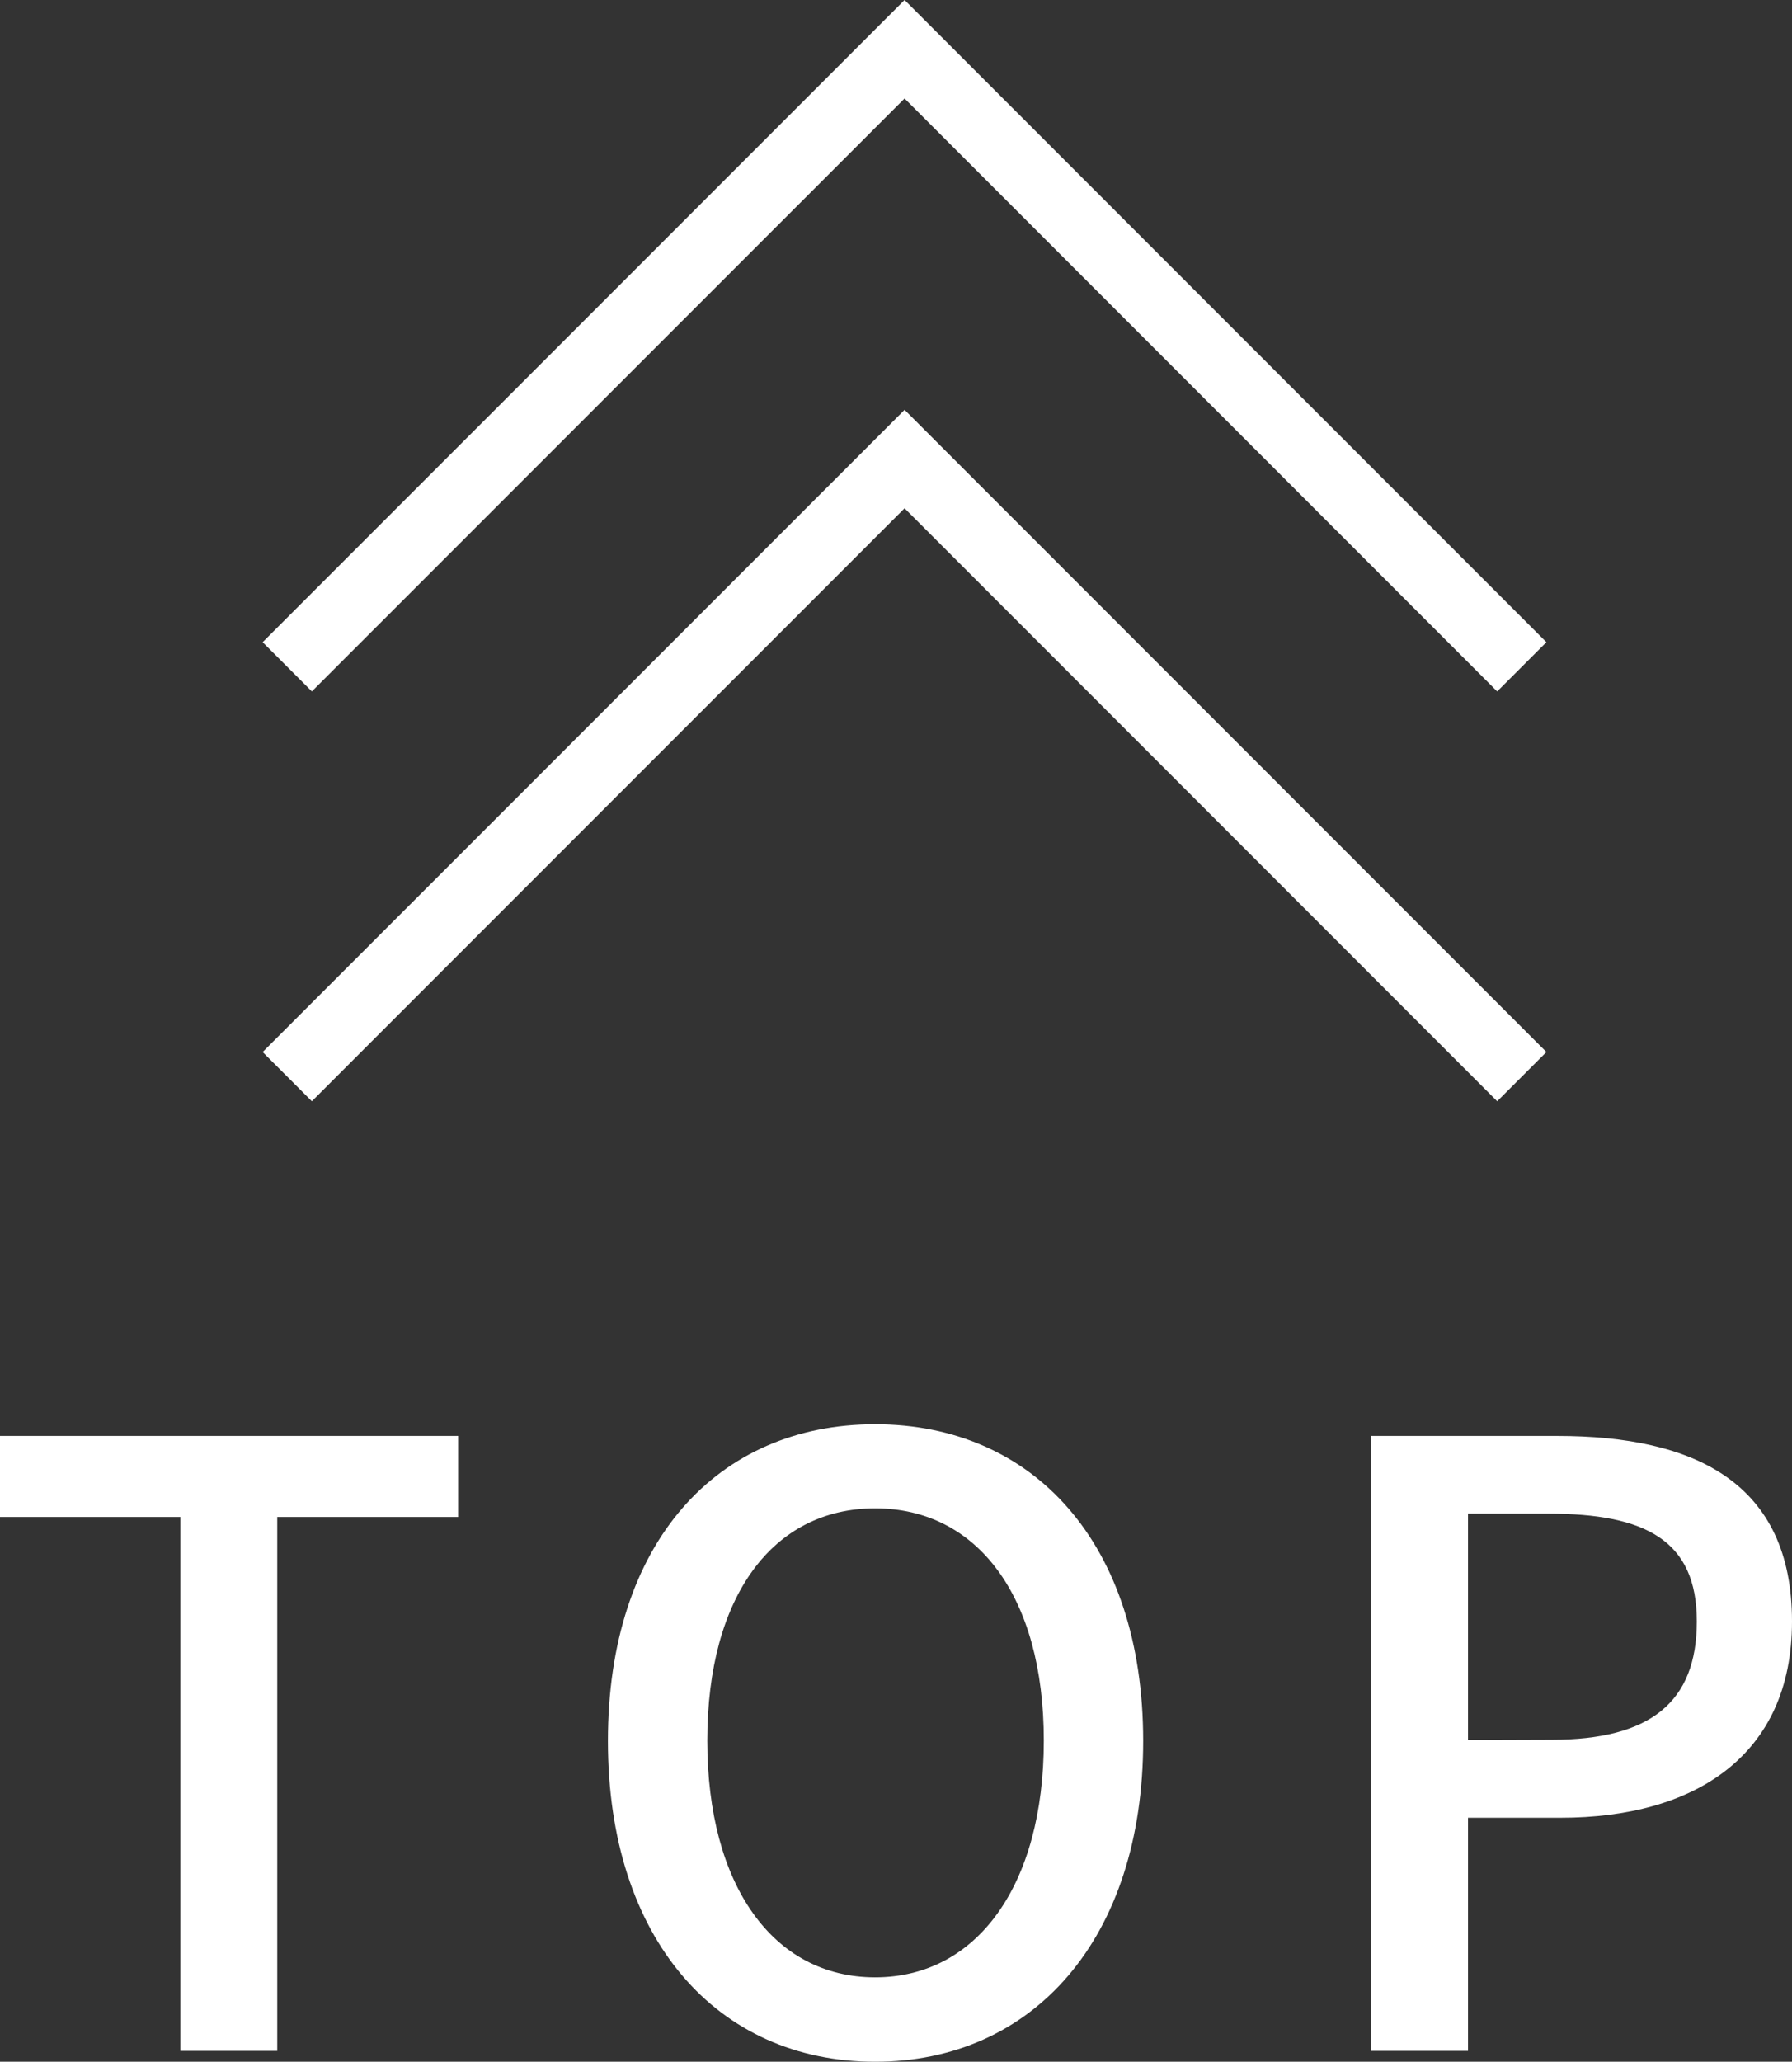
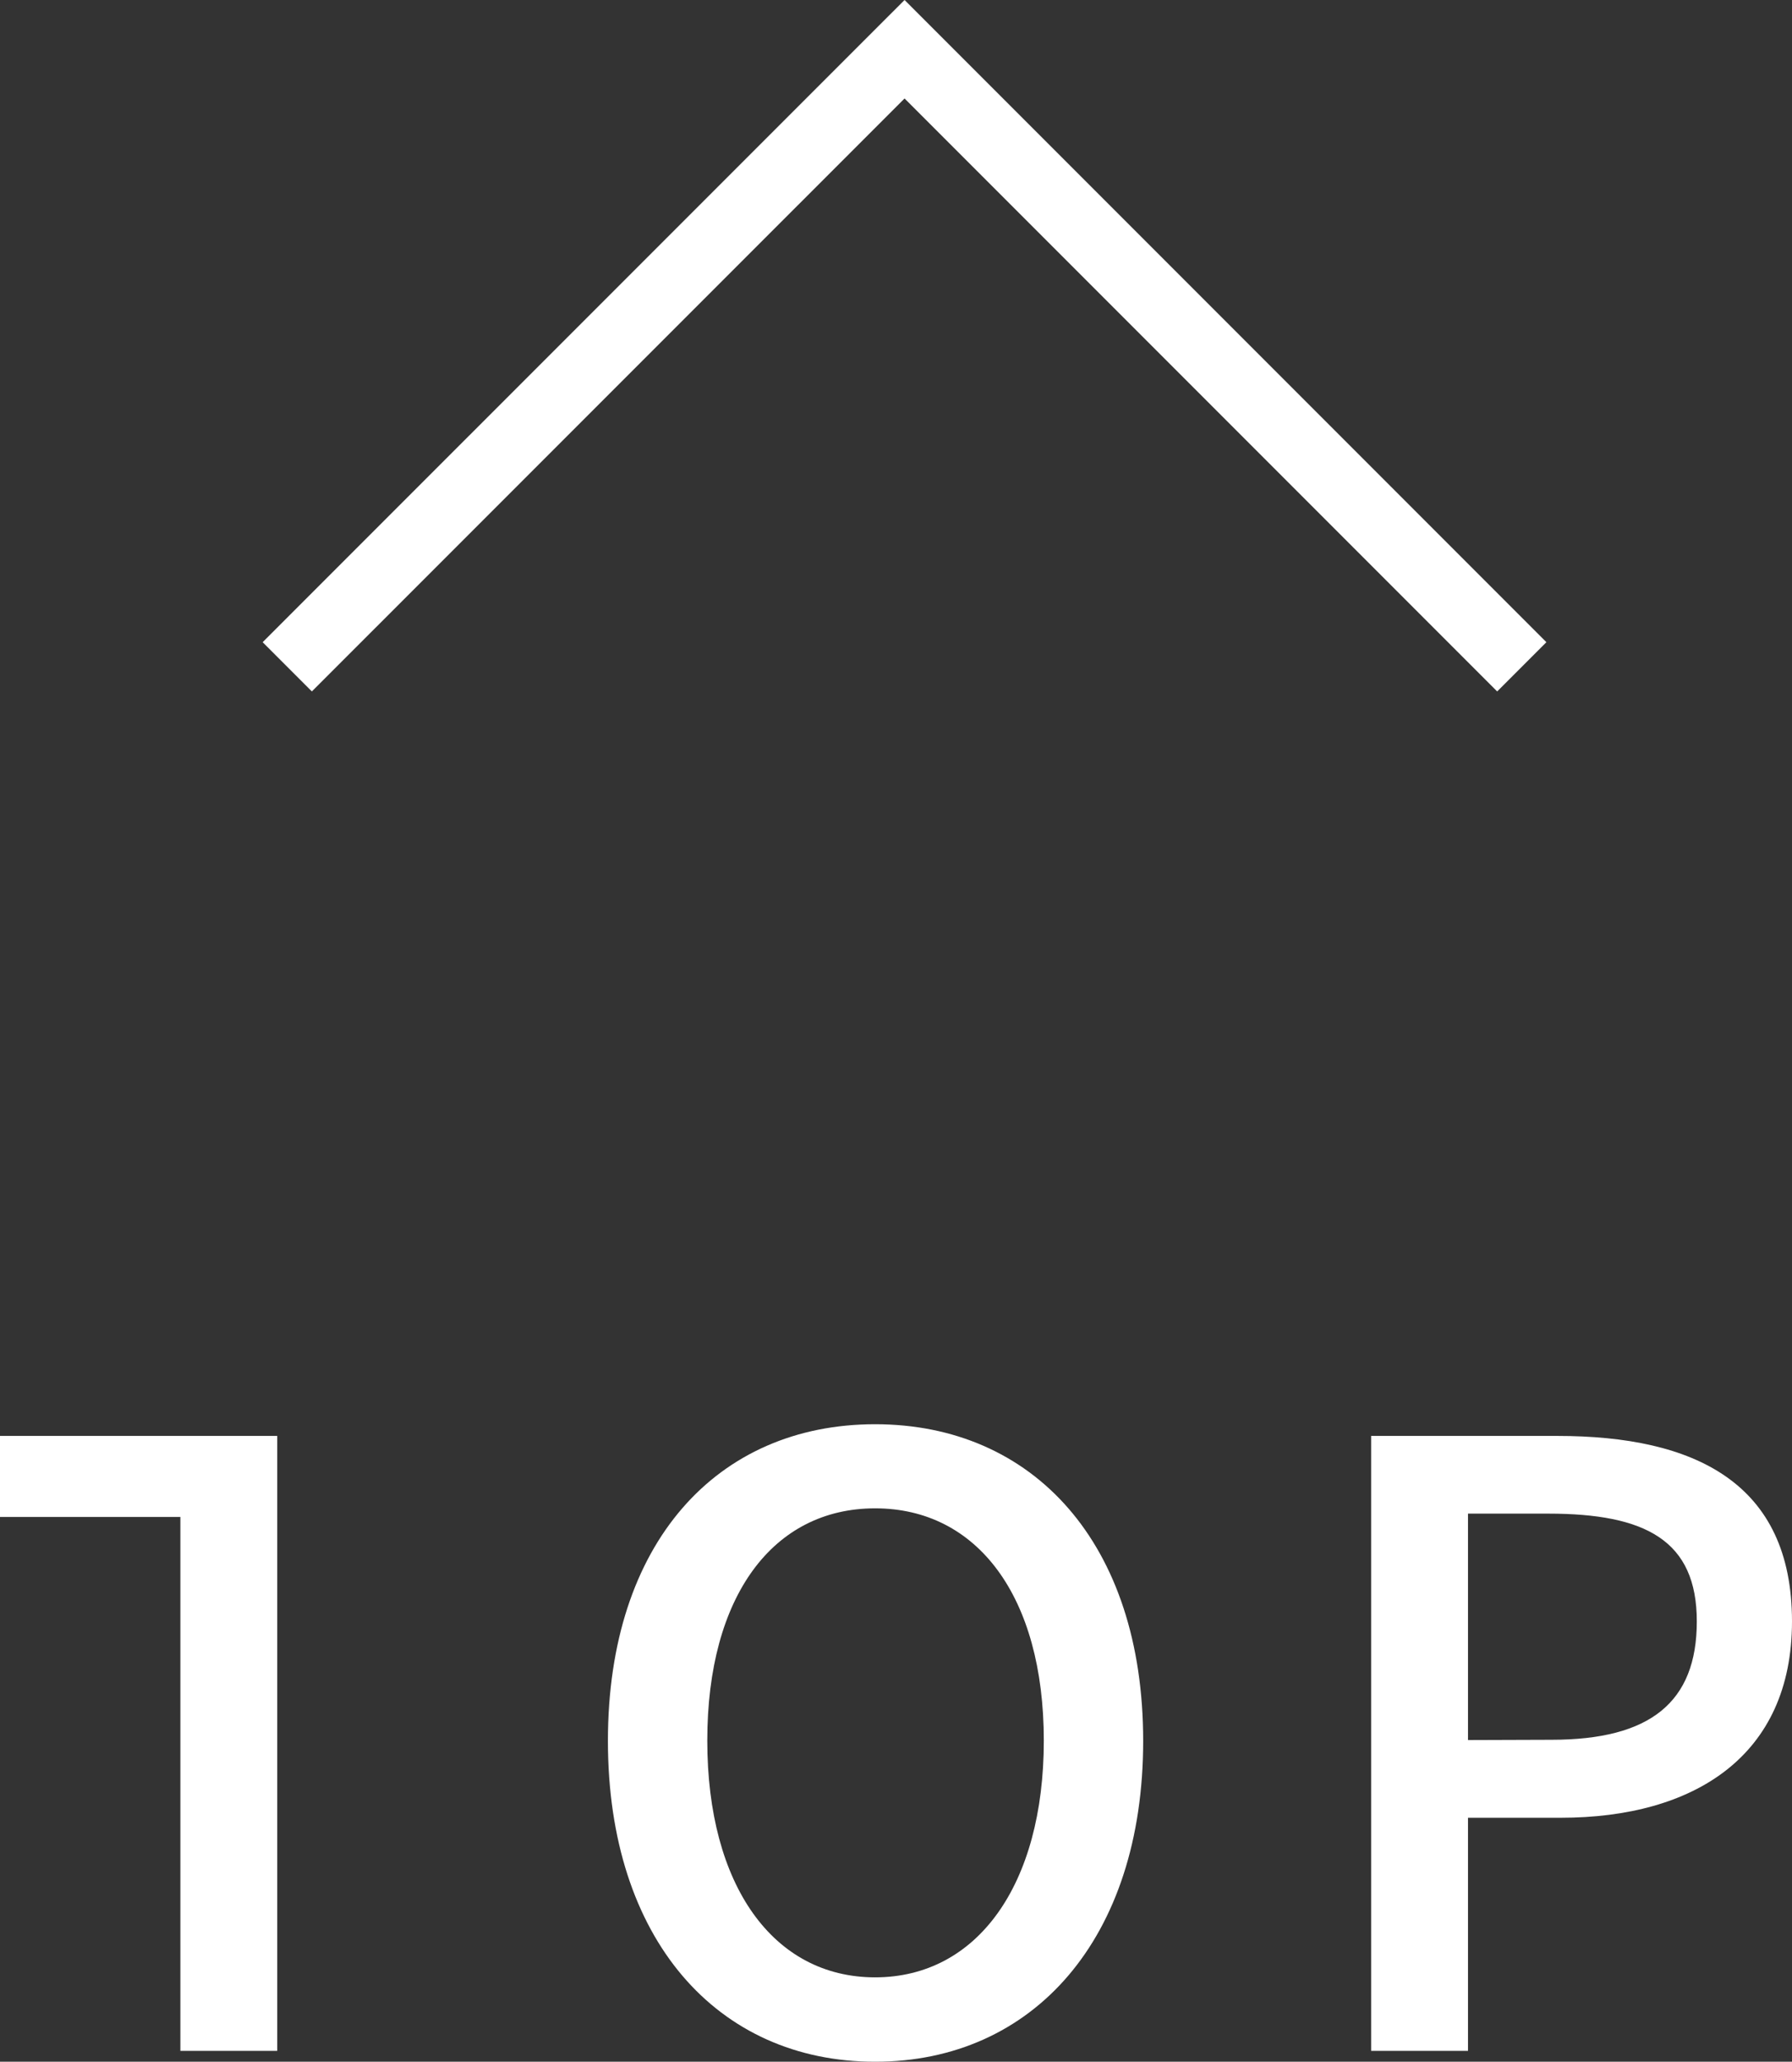
<svg xmlns="http://www.w3.org/2000/svg" width="25.752" height="29.611" viewBox="0 0 25.752 29.611">
  <rect x="0" y="0" width="25.752" height="29.611" fill="#333333" stroke="none" />
  <g id="グループ_161" data-name="グループ 161" transform="translate(-1151.372 -5837.545)">
-     <path id="パス_827" data-name="パス 827" d="M1195.282,5877.833l8.871-8.87,8.87,8.87" transform="translate(-39.782 -24.825)" fill="none" stroke="#fff" stroke-width="1" />
    <path id="パス_829" data-name="パス 829" d="M1195.282,5877.833l8.871-8.87,8.87,8.87" transform="translate(-39.782 -30.711)" fill="none" stroke="#fff" stroke-width="1" />
-     <path id="パス_878" data-name="パス 878" d="M2.964,0H4.356V-7.668h2.6V-8.832H.372v1.164H2.964Zm9.984.156c2.268,0,3.852-1.764,3.852-4.608S15.216-9,12.948-9s-3.84,1.7-3.84,4.548S10.68.156,12.948.156Zm0-1.212c-1.464,0-2.412-1.32-2.412-3.4s.948-3.336,2.412-3.336,2.424,1.26,2.424,3.336S14.412-1.056,12.948-1.056ZM20.076,0h1.392V-3.348H22.8c1.92,0,3.324-.888,3.324-2.82,0-1.992-1.4-2.664-3.372-2.664H20.076Zm1.392-4.464V-7.716H22.62c1.4,0,2.136.384,2.136,1.548s-.672,1.7-2.088,1.7Z" transform="translate(1151 5867)" fill="#fff" />
+     <path id="パス_878" data-name="パス 878" d="M2.964,0H4.356V-7.668V-8.832H.372v1.164H2.964Zm9.984.156c2.268,0,3.852-1.764,3.852-4.608S15.216-9,12.948-9s-3.84,1.7-3.84,4.548S10.68.156,12.948.156Zm0-1.212c-1.464,0-2.412-1.32-2.412-3.4s.948-3.336,2.412-3.336,2.424,1.26,2.424,3.336S14.412-1.056,12.948-1.056ZM20.076,0h1.392V-3.348H22.8c1.92,0,3.324-.888,3.324-2.82,0-1.992-1.4-2.664-3.372-2.664H20.076Zm1.392-4.464V-7.716H22.62c1.4,0,2.136.384,2.136,1.548s-.672,1.7-2.088,1.7Z" transform="translate(1151 5867)" fill="#fff" />
  </g>
</svg>